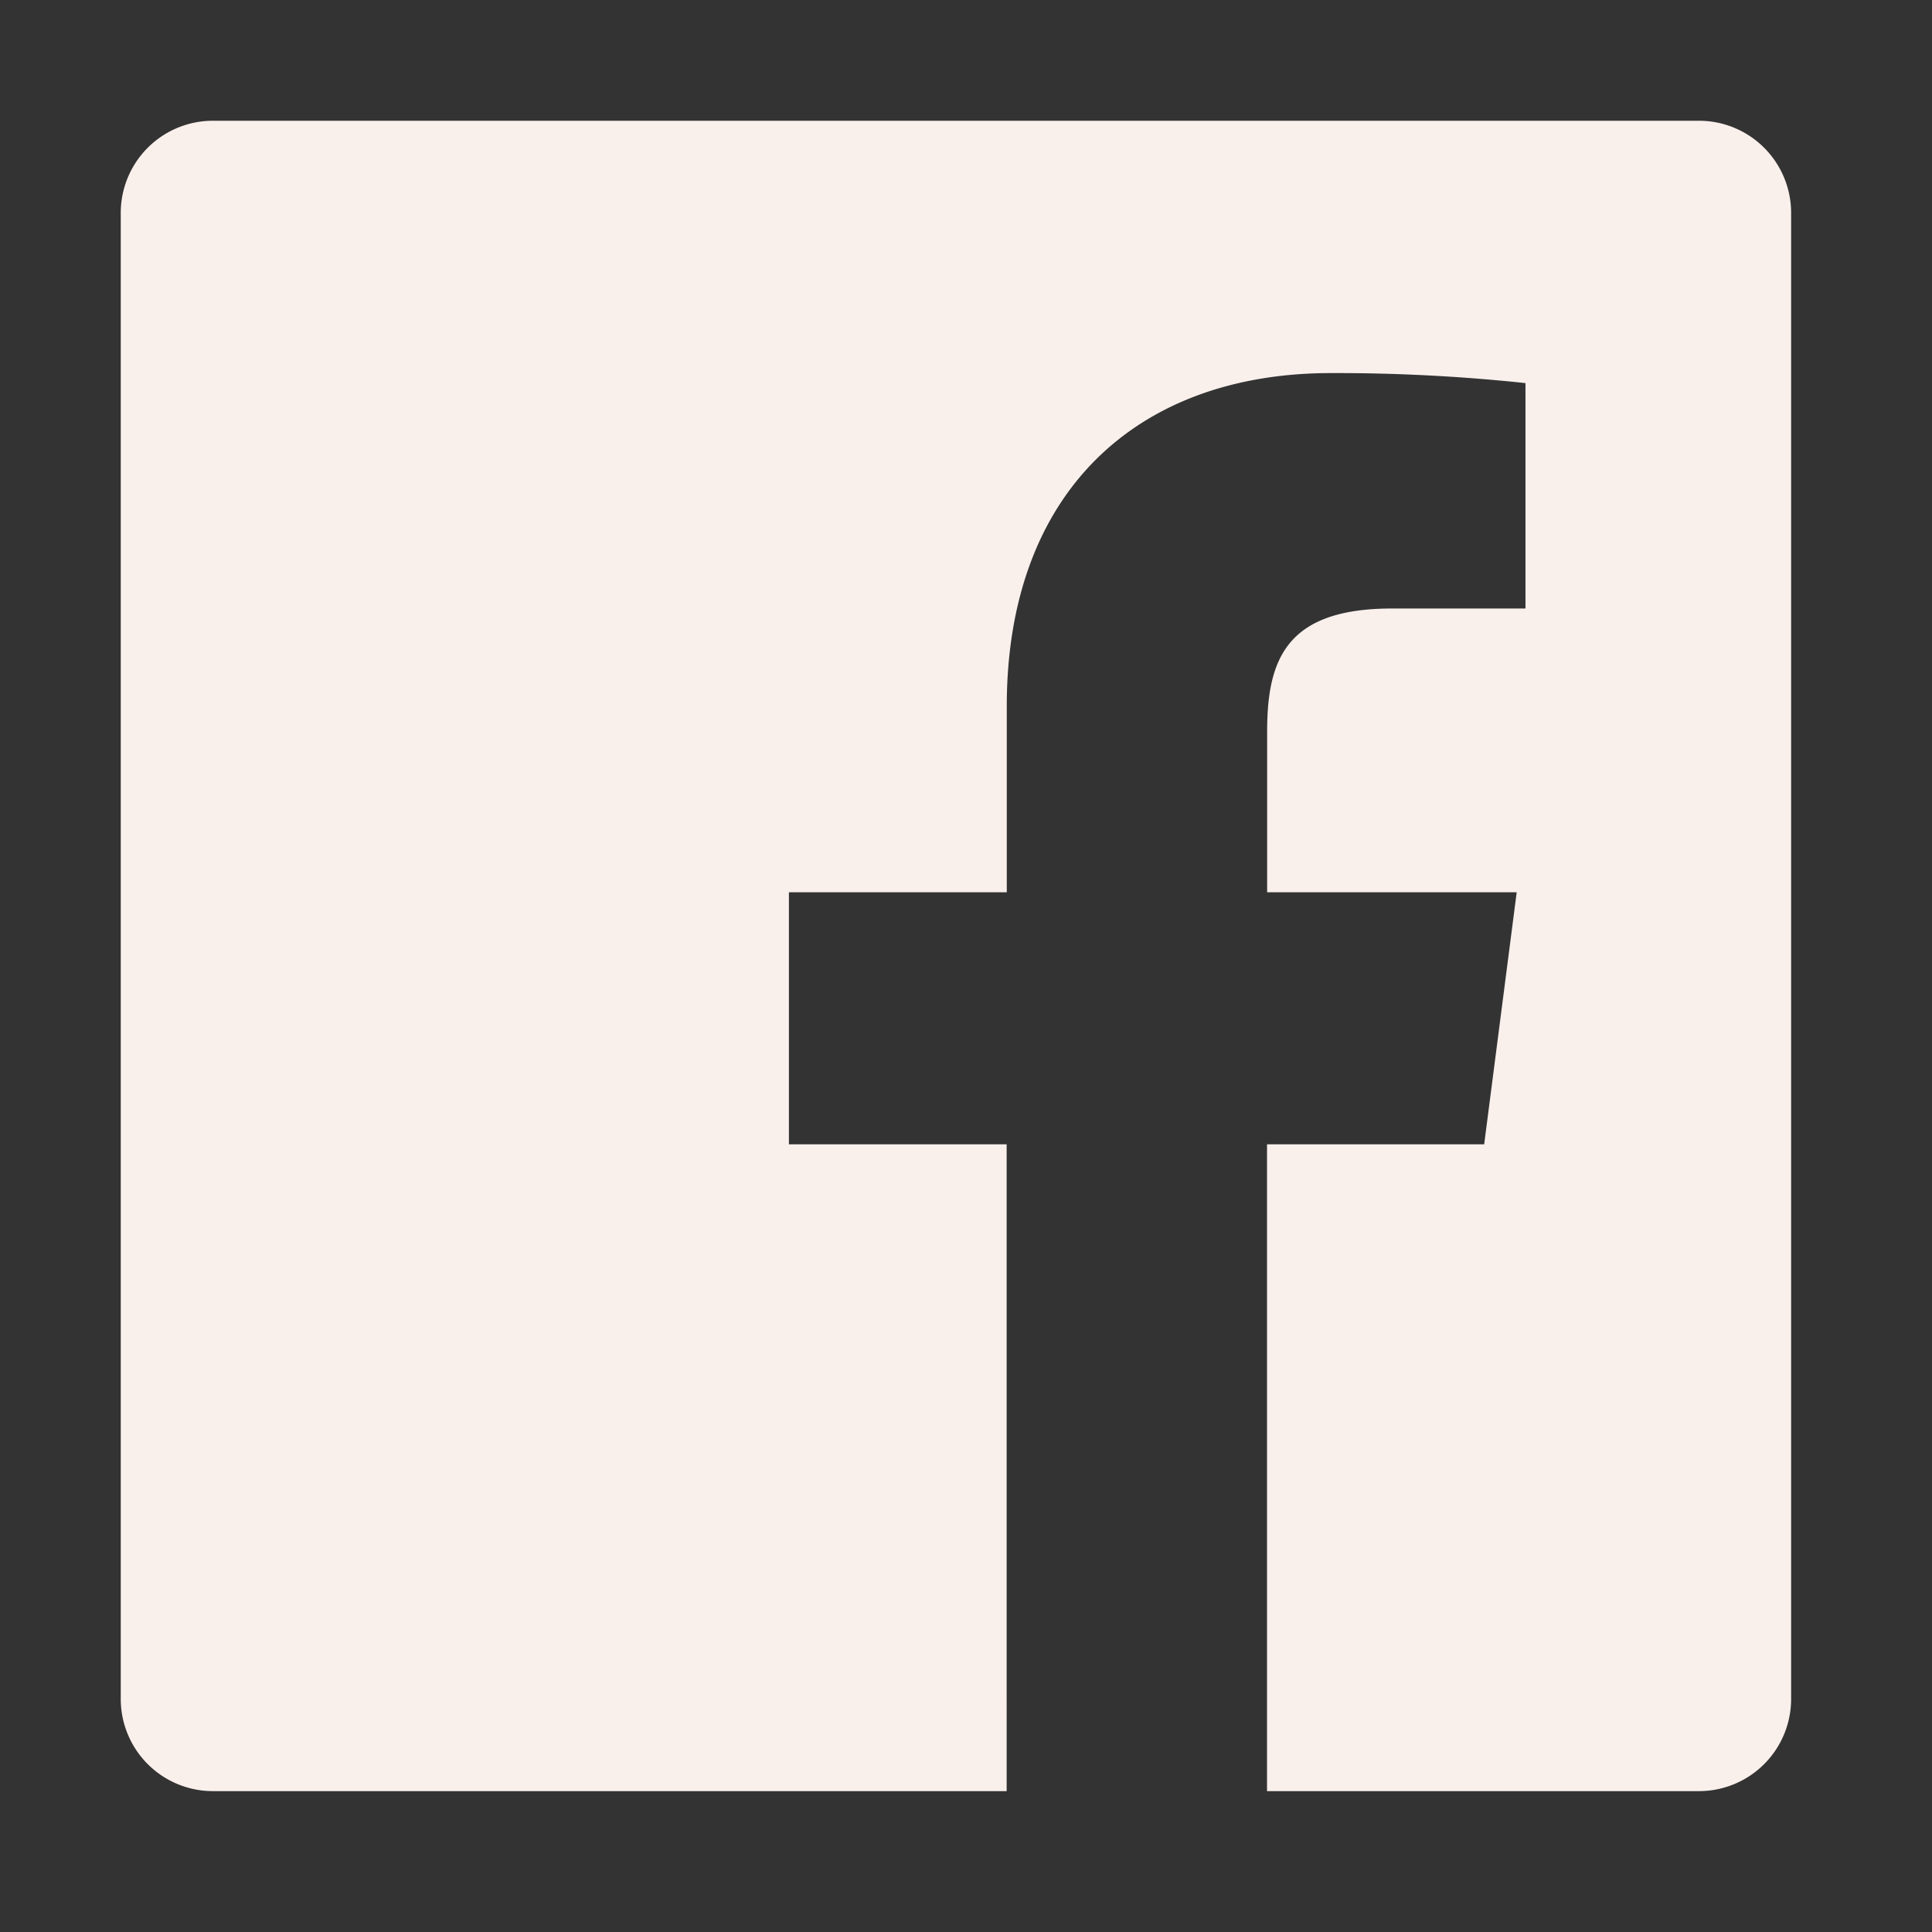
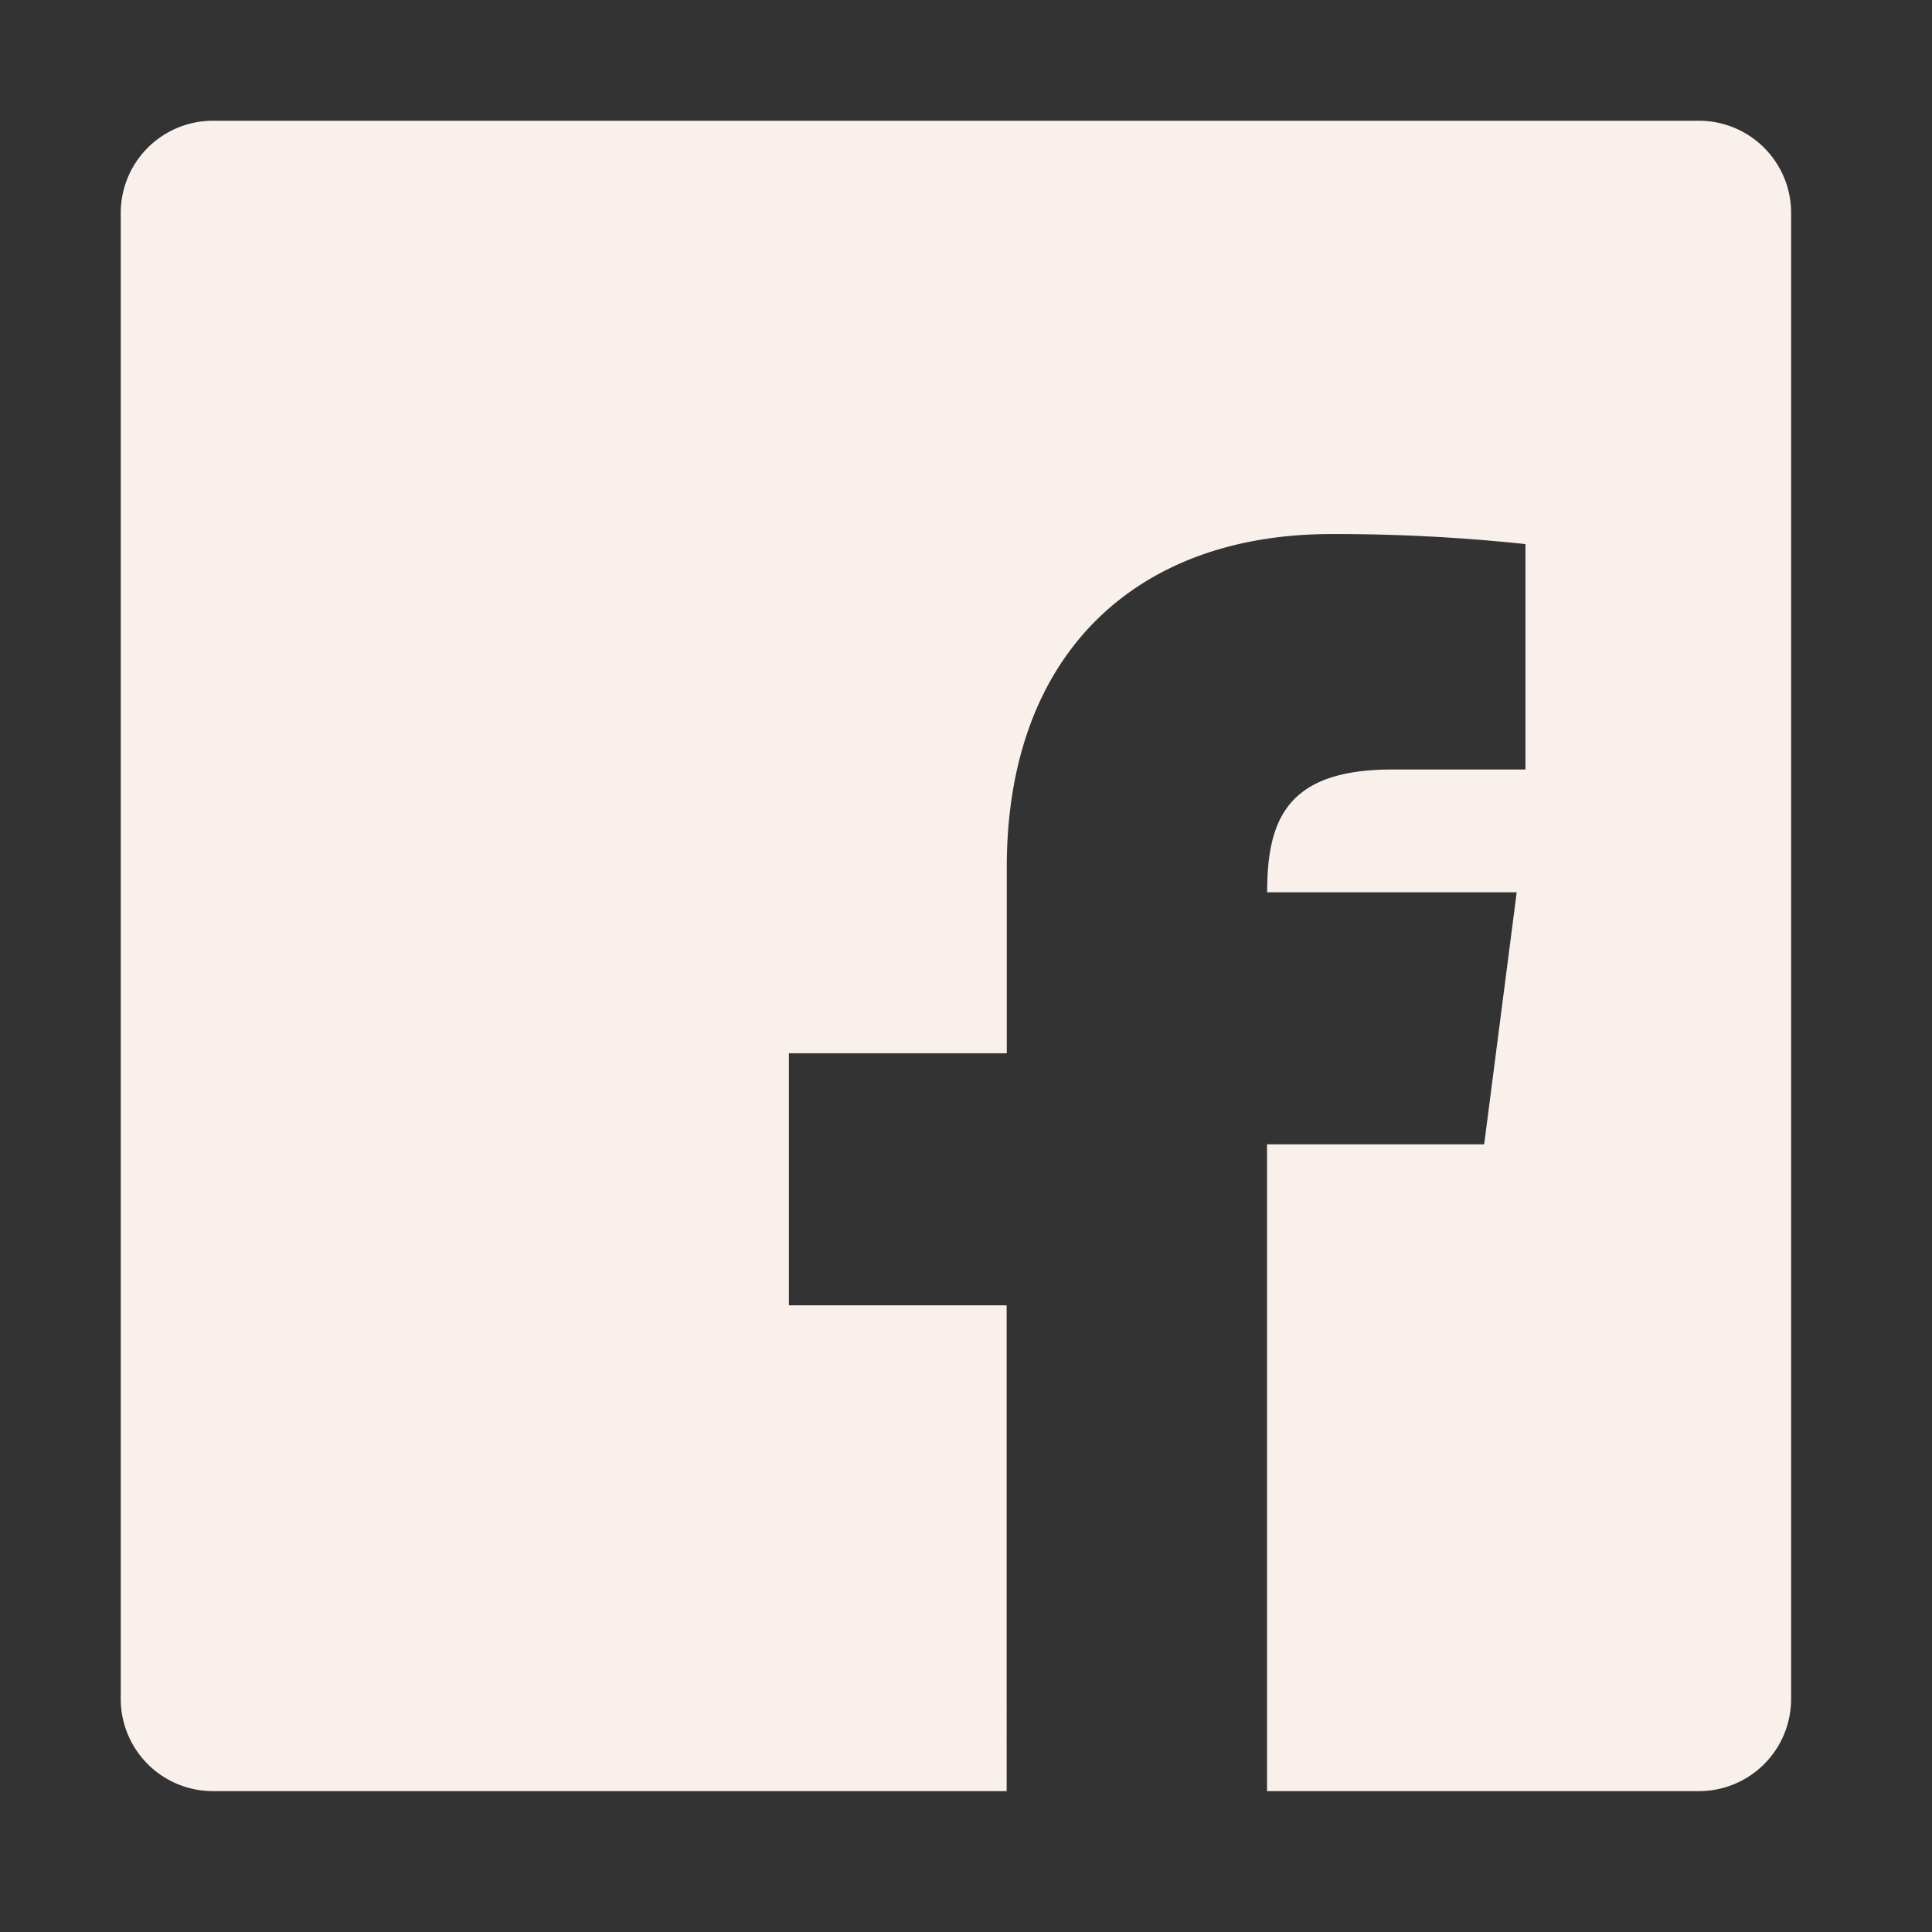
<svg xmlns="http://www.w3.org/2000/svg" width="48" height="48" viewBox="0 0 48 48">
  <rect x="0" y="0" width="48" height="48" fill="#333333" stroke="none" />
  <g id="fa6-brands:fb" transform="translate(3 2)">
-     <rect id="fa6-brands:linkedin" width="41.5" height="44" fill="none" />
-     <rect id="Rectangle_49" data-name="Rectangle 49" width="48" height="48" transform="translate(-3 -2)" fill="rgba(255,255,255,0)" />
-     <path id="facebook" d="M31.479,44.5V28.43h5.395l.808-6.262h-6.2v-4c0-1.814.5-3.05,3.107-3.05H37.9v-5.6a44.386,44.386,0,0,0-4.835-.249c-4.781,0-8.052,2.92-8.052,8.279v4.62H19.6v6.262h5.41V44.5H5.291A2.29,2.29,0,0,1,3,42.209V5.291A2.29,2.29,0,0,1,5.291,3H42.209A2.29,2.29,0,0,1,44.5,5.291V42.209A2.29,2.29,0,0,1,42.209,44.5Z" transform="translate(-3 -2)" fill="#f9f0ec" fill-rule="evenodd" />
+     <path id="facebook" d="M31.479,44.5V28.43h5.395l.808-6.262h-6.2c0-1.814.5-3.05,3.107-3.05H37.9v-5.6a44.386,44.386,0,0,0-4.835-.249c-4.781,0-8.052,2.92-8.052,8.279v4.62H19.6v6.262h5.41V44.5H5.291A2.29,2.29,0,0,1,3,42.209V5.291A2.29,2.29,0,0,1,5.291,3H42.209A2.29,2.29,0,0,1,44.5,5.291V42.209A2.29,2.29,0,0,1,42.209,44.5Z" transform="translate(-3 -2)" fill="#f9f0ec" fill-rule="evenodd" />
  </g>
</svg>